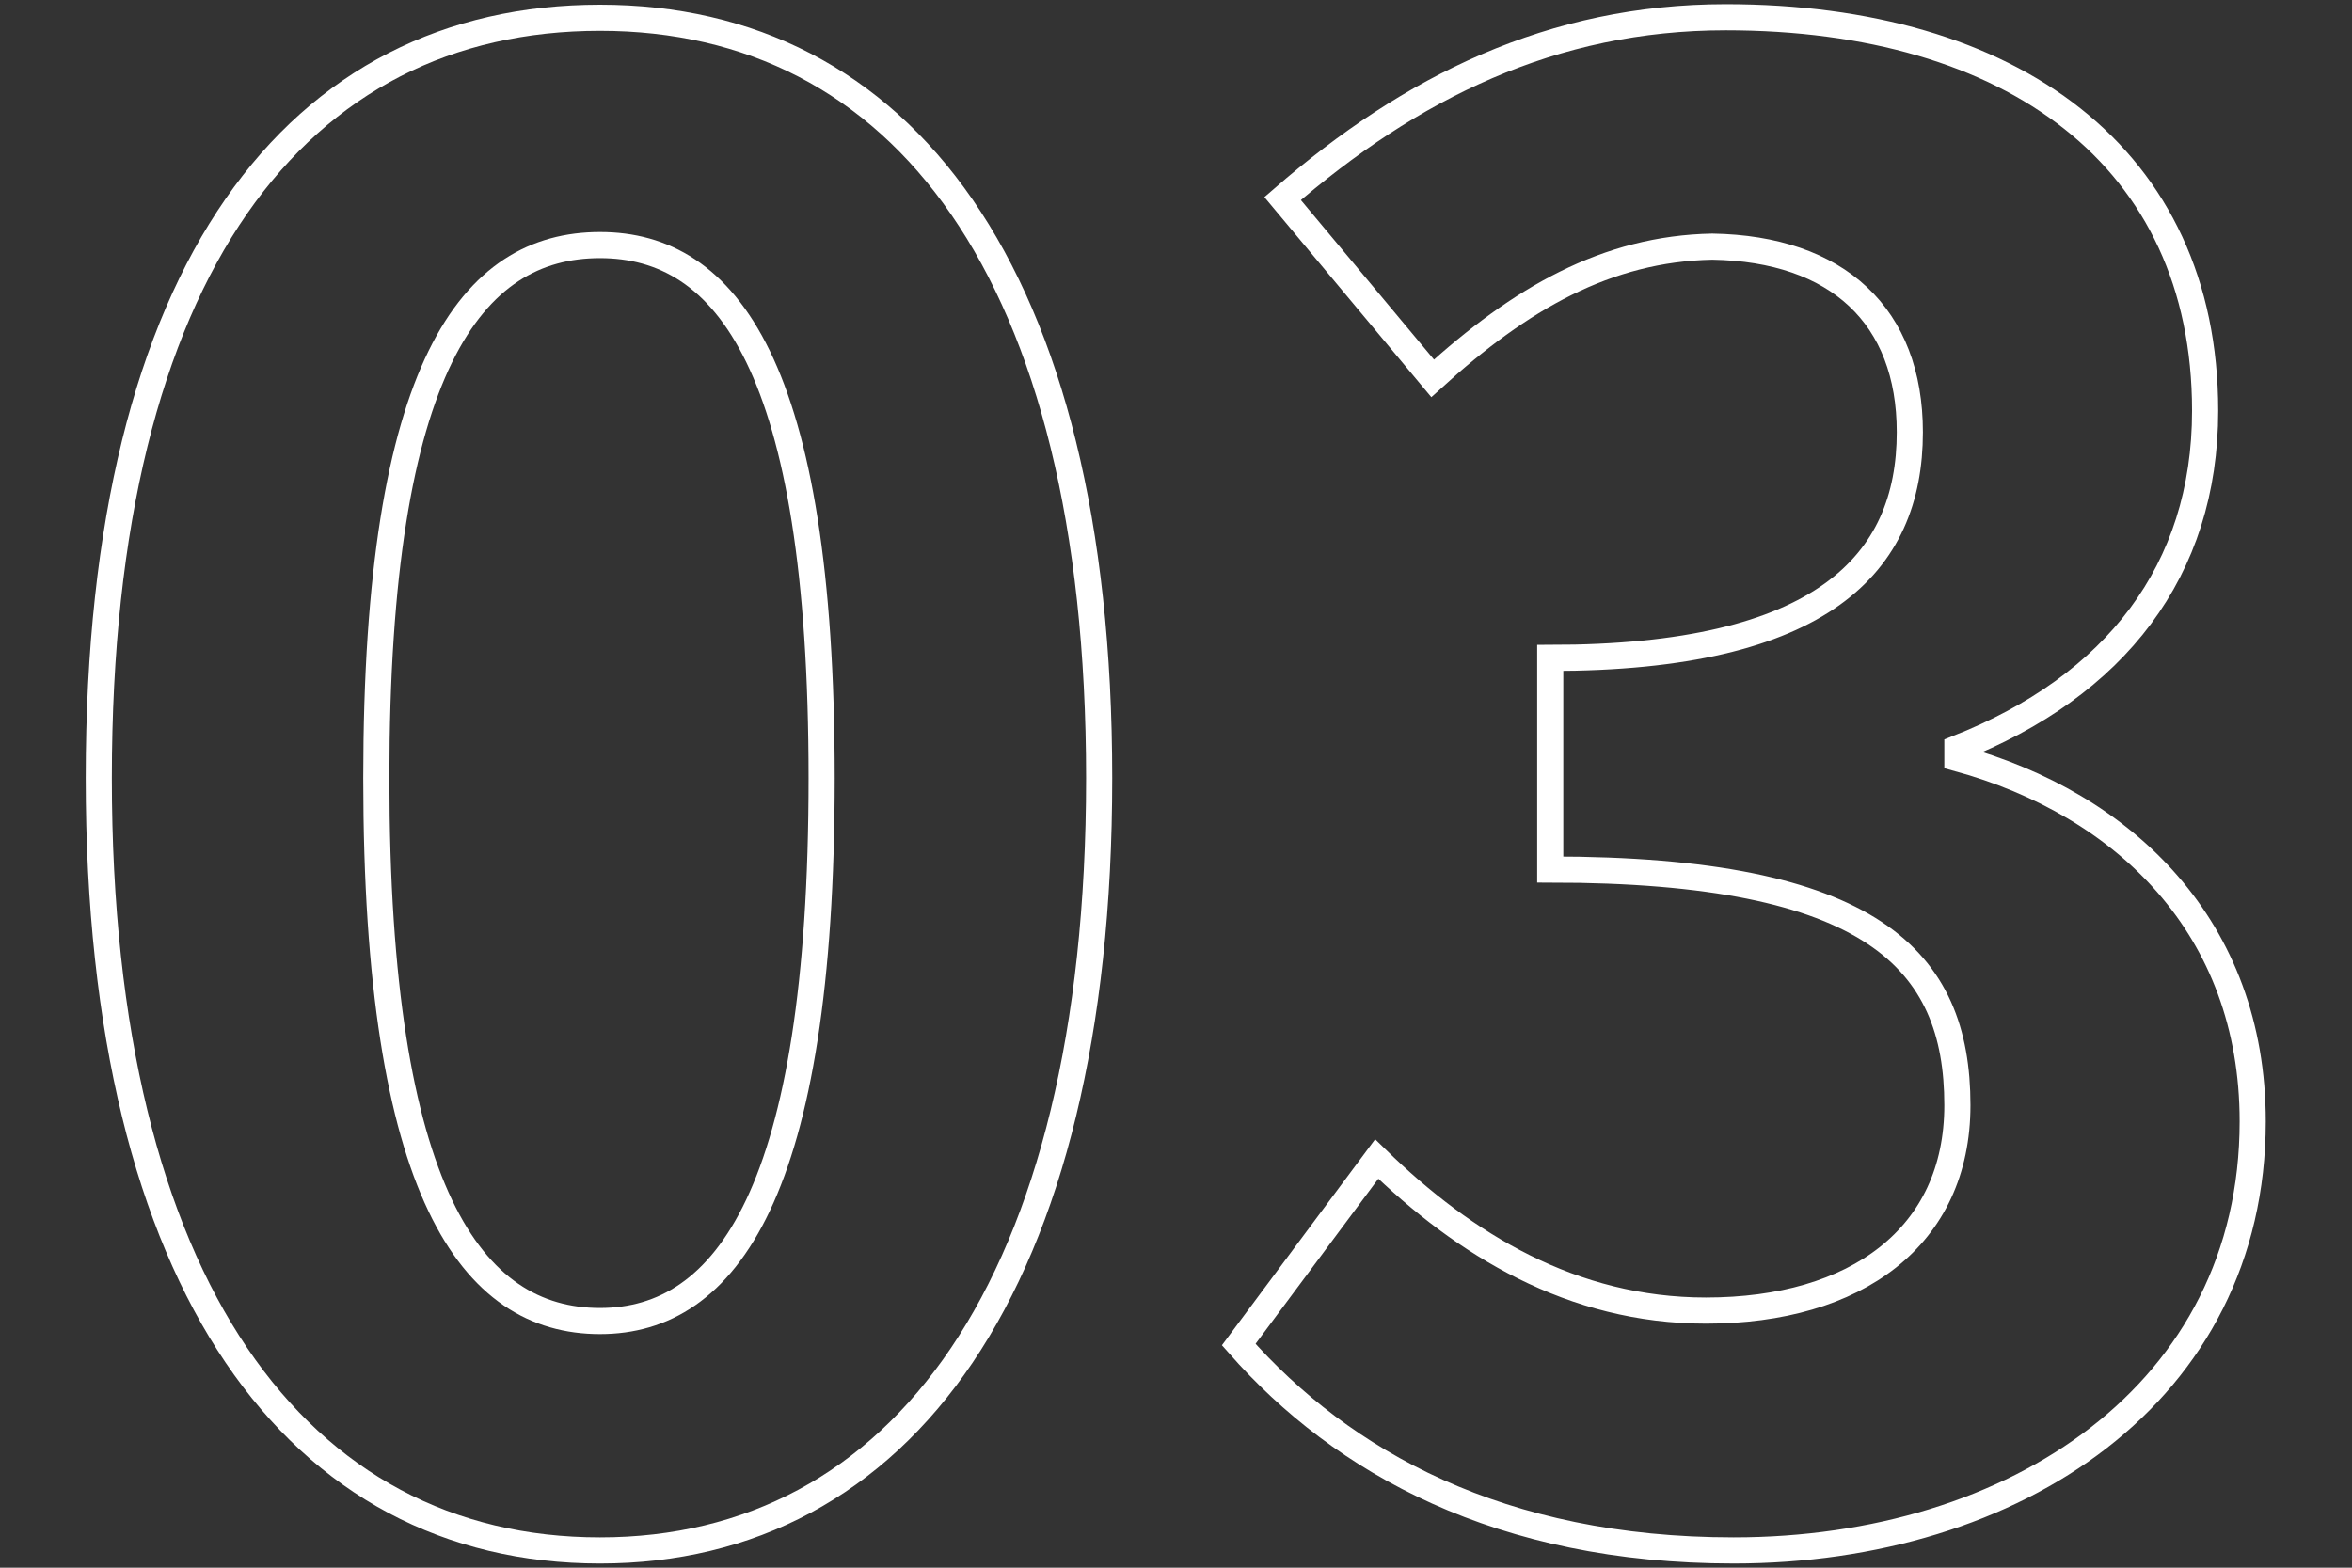
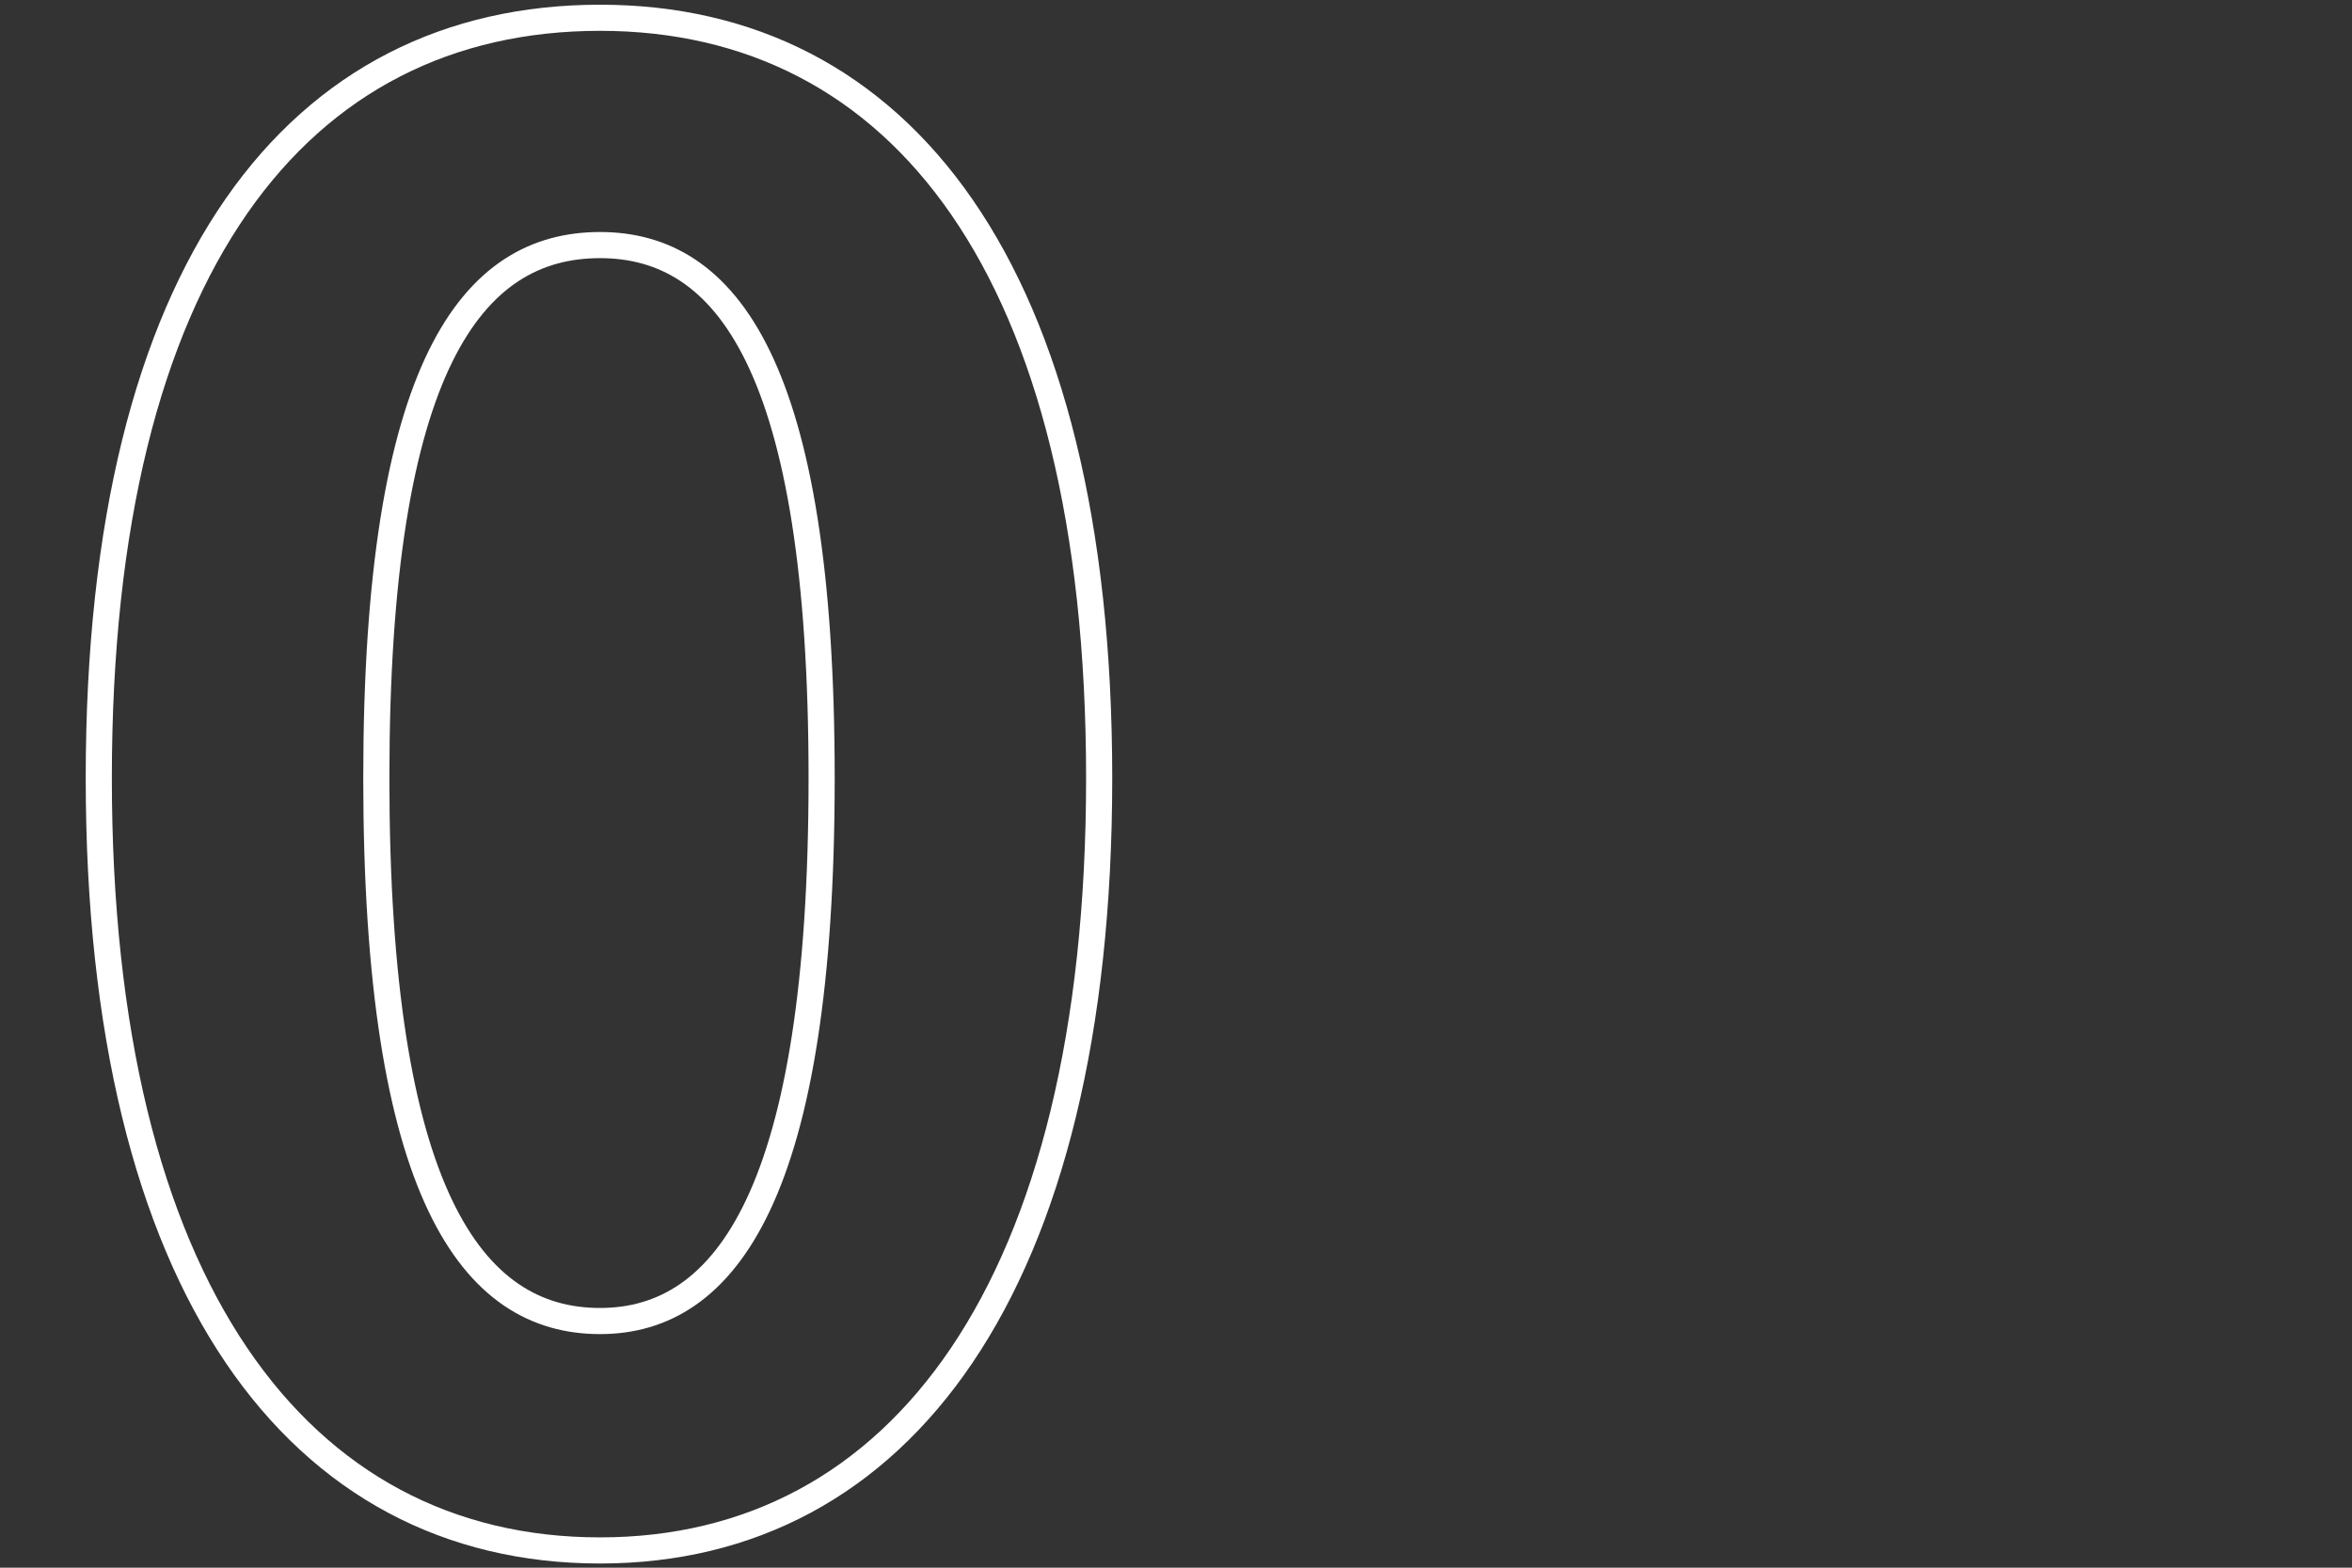
<svg xmlns="http://www.w3.org/2000/svg" version="1.1" id="레이어_1" x="0px" y="0px" viewBox="0 0 450 300" style="enable-background:new 0 0 450 300;" xml:space="preserve">
  <rect x="0" y="0" width="450" height="300" fill="#333333" stroke="none" />
  <style type="text/css">
	.st0{fill:none;stroke:#FFFFFF;stroke-width:5;stroke-miterlimit:10;}
</style>
  <g>
-     <path class="st0" d="M18.9,148.9c0-97.8,38.2-145.5,95.9-145.5c57.3,0,95.5,48.1,95.5,145.5s-38.2,147.8-95.5,147.8   C57.1,296.7,18.9,246.3,18.9,148.9z M157.2,148.9c0-79.1-18.3-102-42.4-102c-24.4,0-42.8,22.9-42.8,102   c0,79.5,18.3,103.9,42.8,103.9C138.9,252.8,157.2,228.3,157.2,148.9z" />
-     <path class="st0" d="M237,257.3l26.4-35.5c16.8,16.4,37.4,29,63,29c28.7,0,48.1-14.1,48.1-39.3c0-27.9-16.4-45.1-77.9-45.1v-40.5   c52,0,68.8-18,68.8-43.2c0-22.2-13.8-35.1-37.8-35.5c-20.2,0.4-36.7,9.9-53.5,25.2l-28.7-34.4C269.9,16.7,297,3.3,330.2,3.3   c54.6,0,91.7,26.7,91.7,75.3c0,30.6-17.2,52.7-47.4,64.6v1.9c32.1,8.8,56.5,32.5,56.5,69.5c0,52-45.5,82.1-99.3,82.1   C287.1,296.7,256.9,279.9,237,257.3z" />
+     <path class="st0" d="M18.9,148.9c0-97.8,38.2-145.5,95.9-145.5c57.3,0,95.5,48.1,95.5,145.5s-38.2,147.8-95.5,147.8   C57.1,296.7,18.9,246.3,18.9,148.9z M157.2,148.9c0-79.1-18.3-102-42.4-102c-24.4,0-42.8,22.9-42.8,102   c0,79.5,18.3,103.9,42.8,103.9C138.9,252.8,157.2,228.3,157.2,148.9" />
  </g>
</svg>